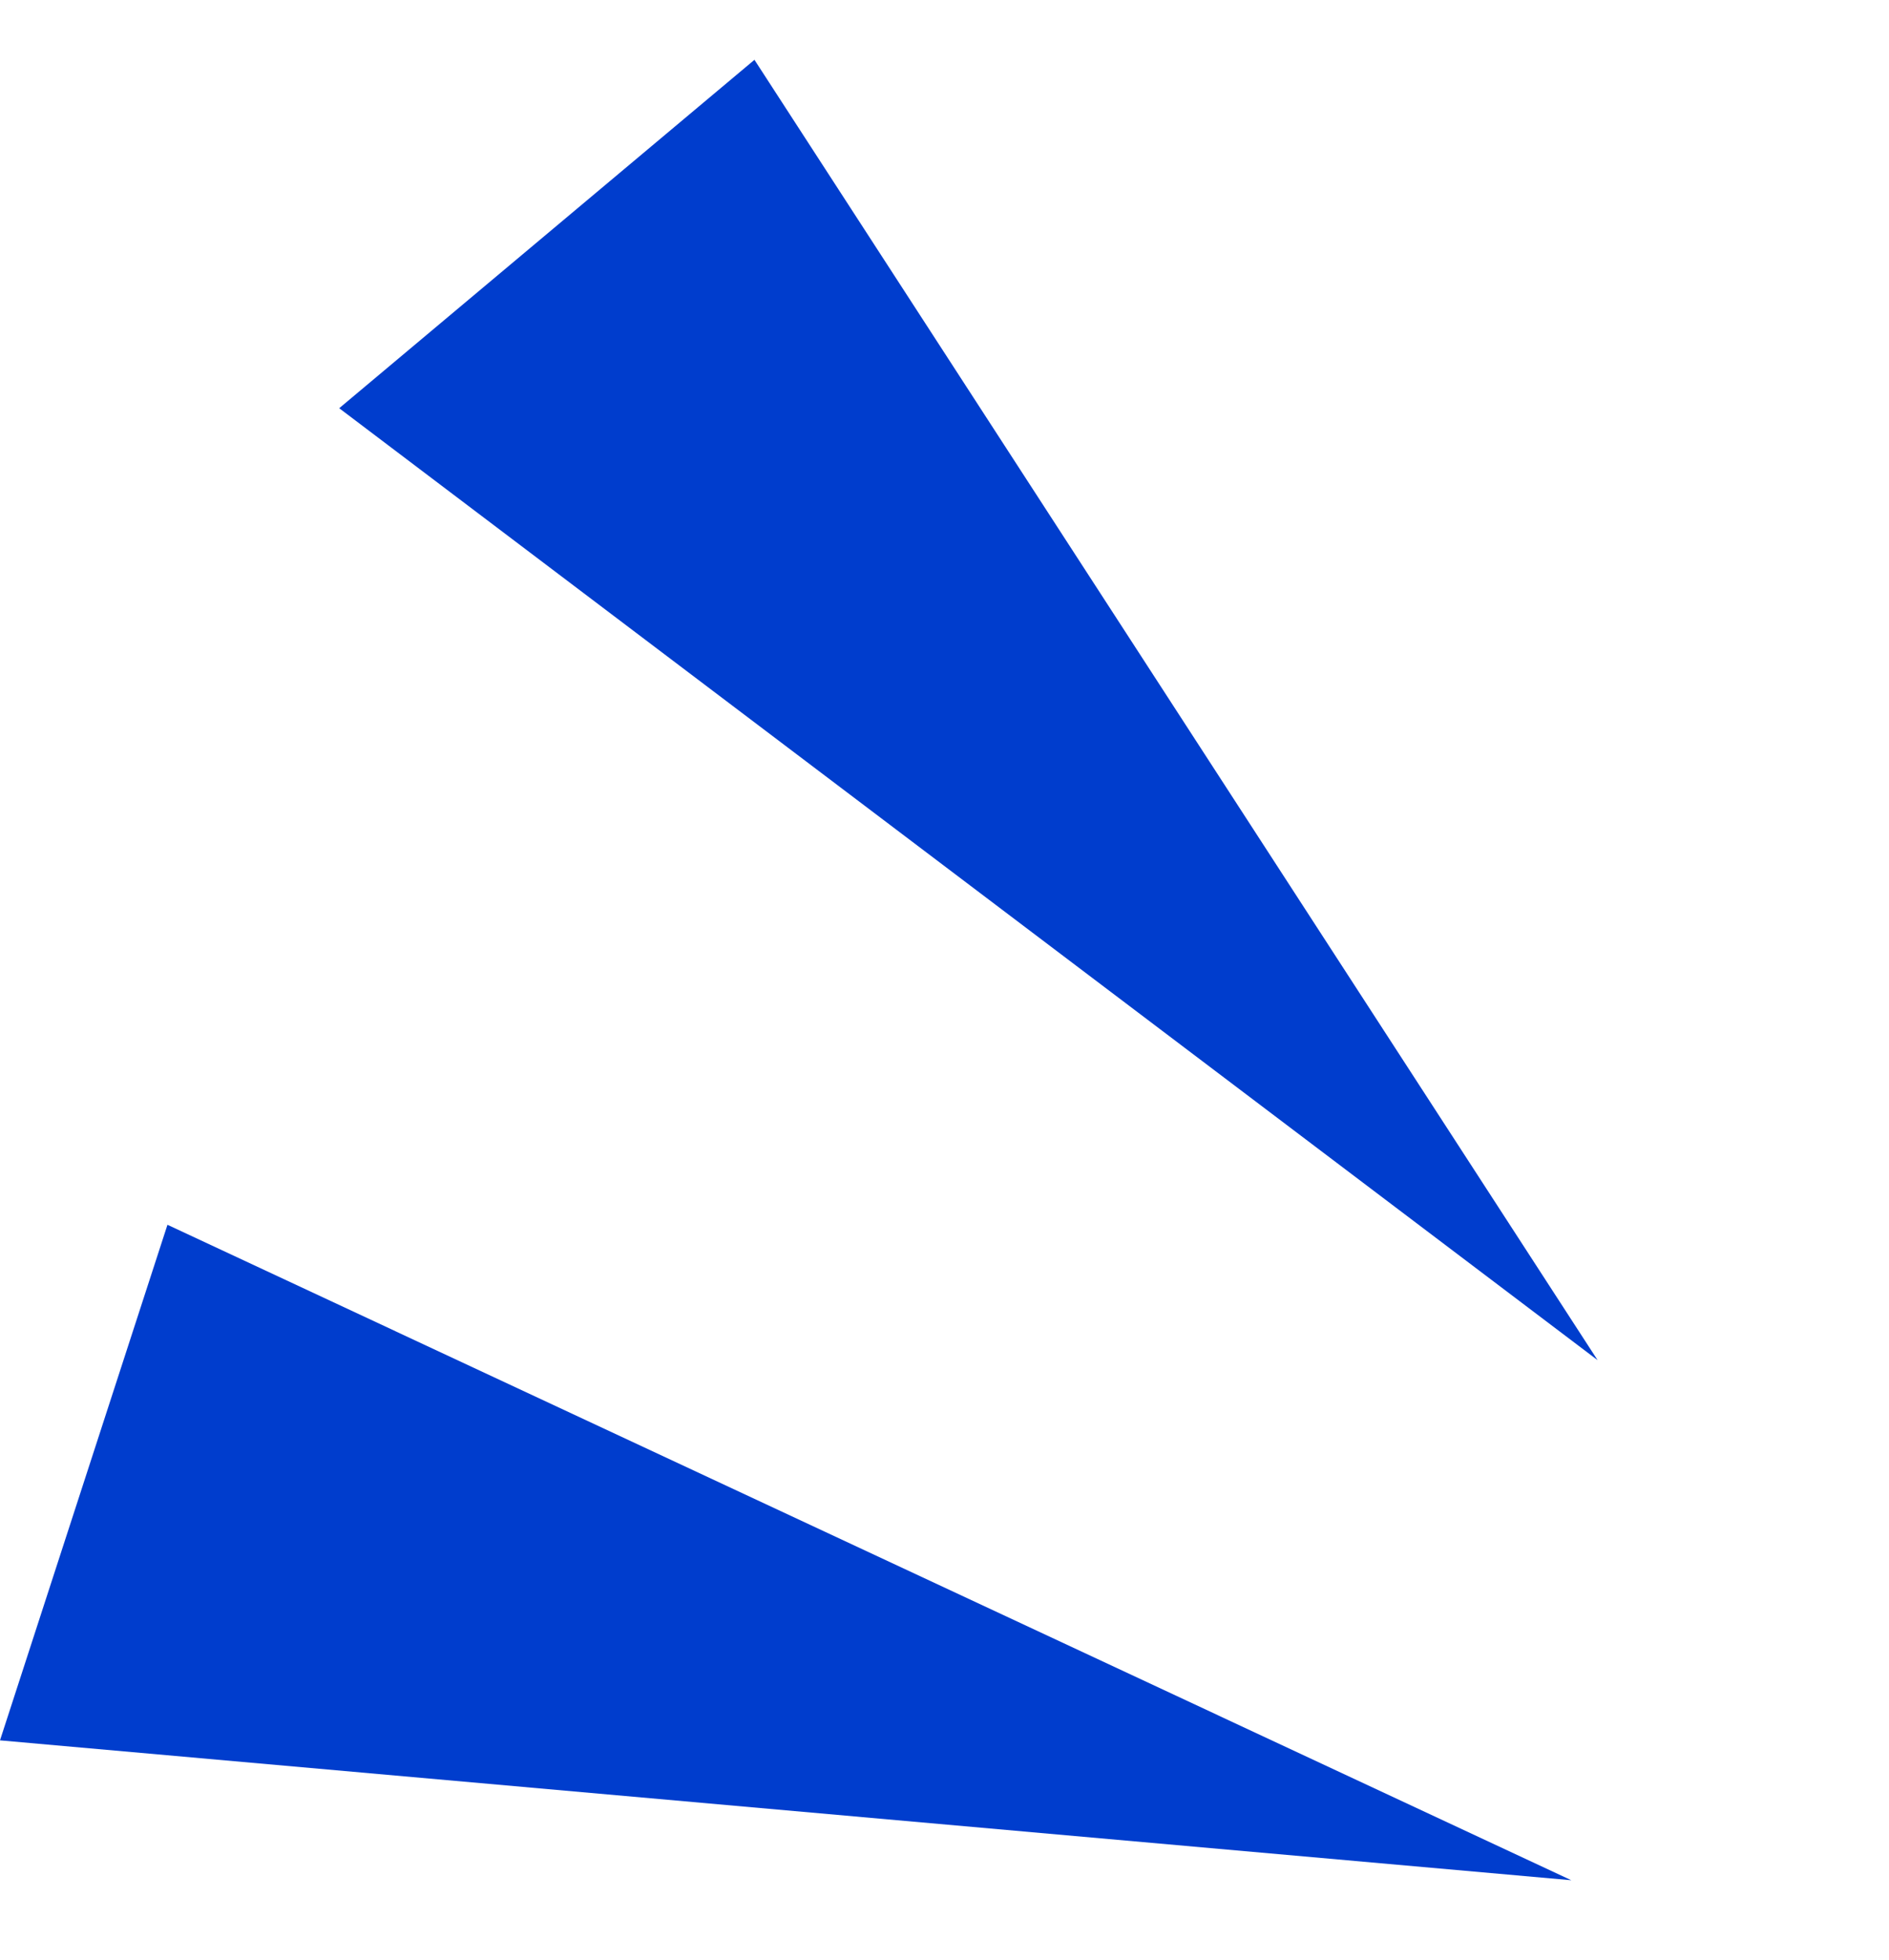
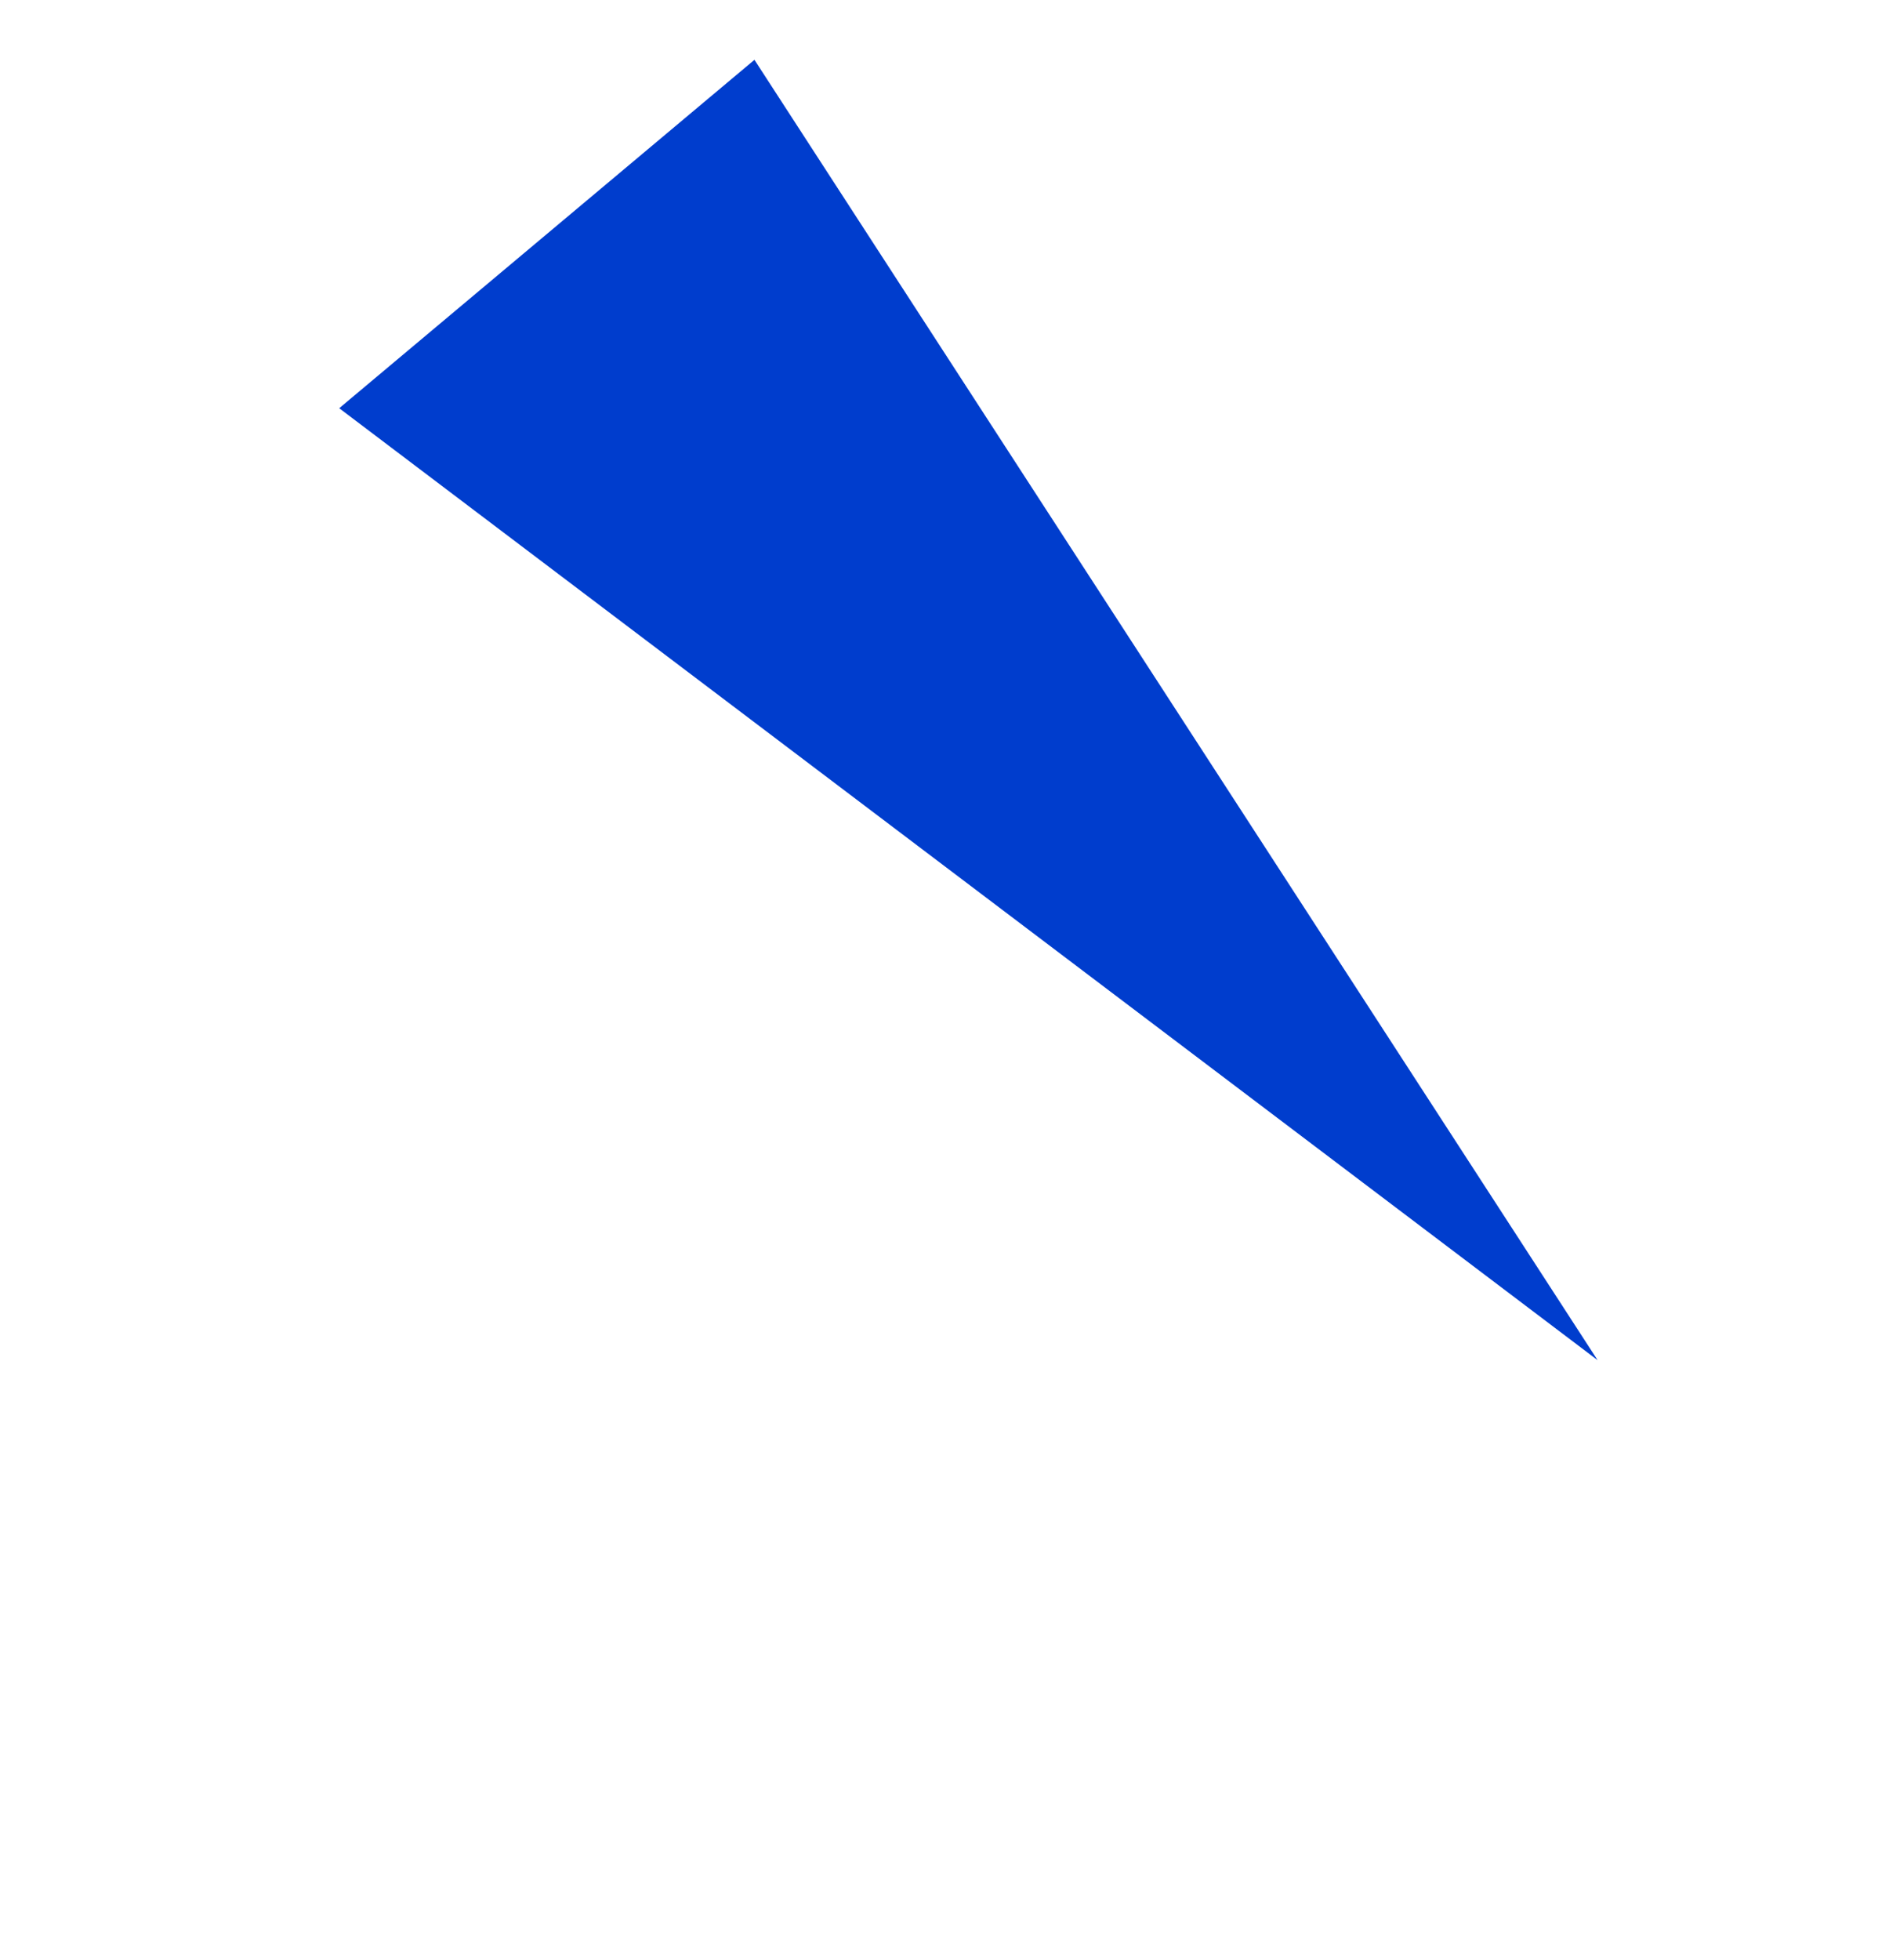
<svg xmlns="http://www.w3.org/2000/svg" width="117.888" height="122.255" viewBox="0 0 117.888 122.255">
  <g id="blue-triangles" transform="translate(-181.056 -2547.925)">
-     <path id="Path_316285" data-name="Path 316285" d="M217.621,0l-5.873,33.305L119.3,5.006Z" transform="translate(396.559 2686.783) rotate(-172)" fill="#003dcd" />
    <path id="Path_316286" data-name="Path 316286" d="M217.621,0l-5.873,33.305L119.3,5.006Z" transform="matrix(-0.766, -0.643, 0.643, -0.766, 368.923, 2713.322)" fill="#003dcd" />
  </g>
</svg>